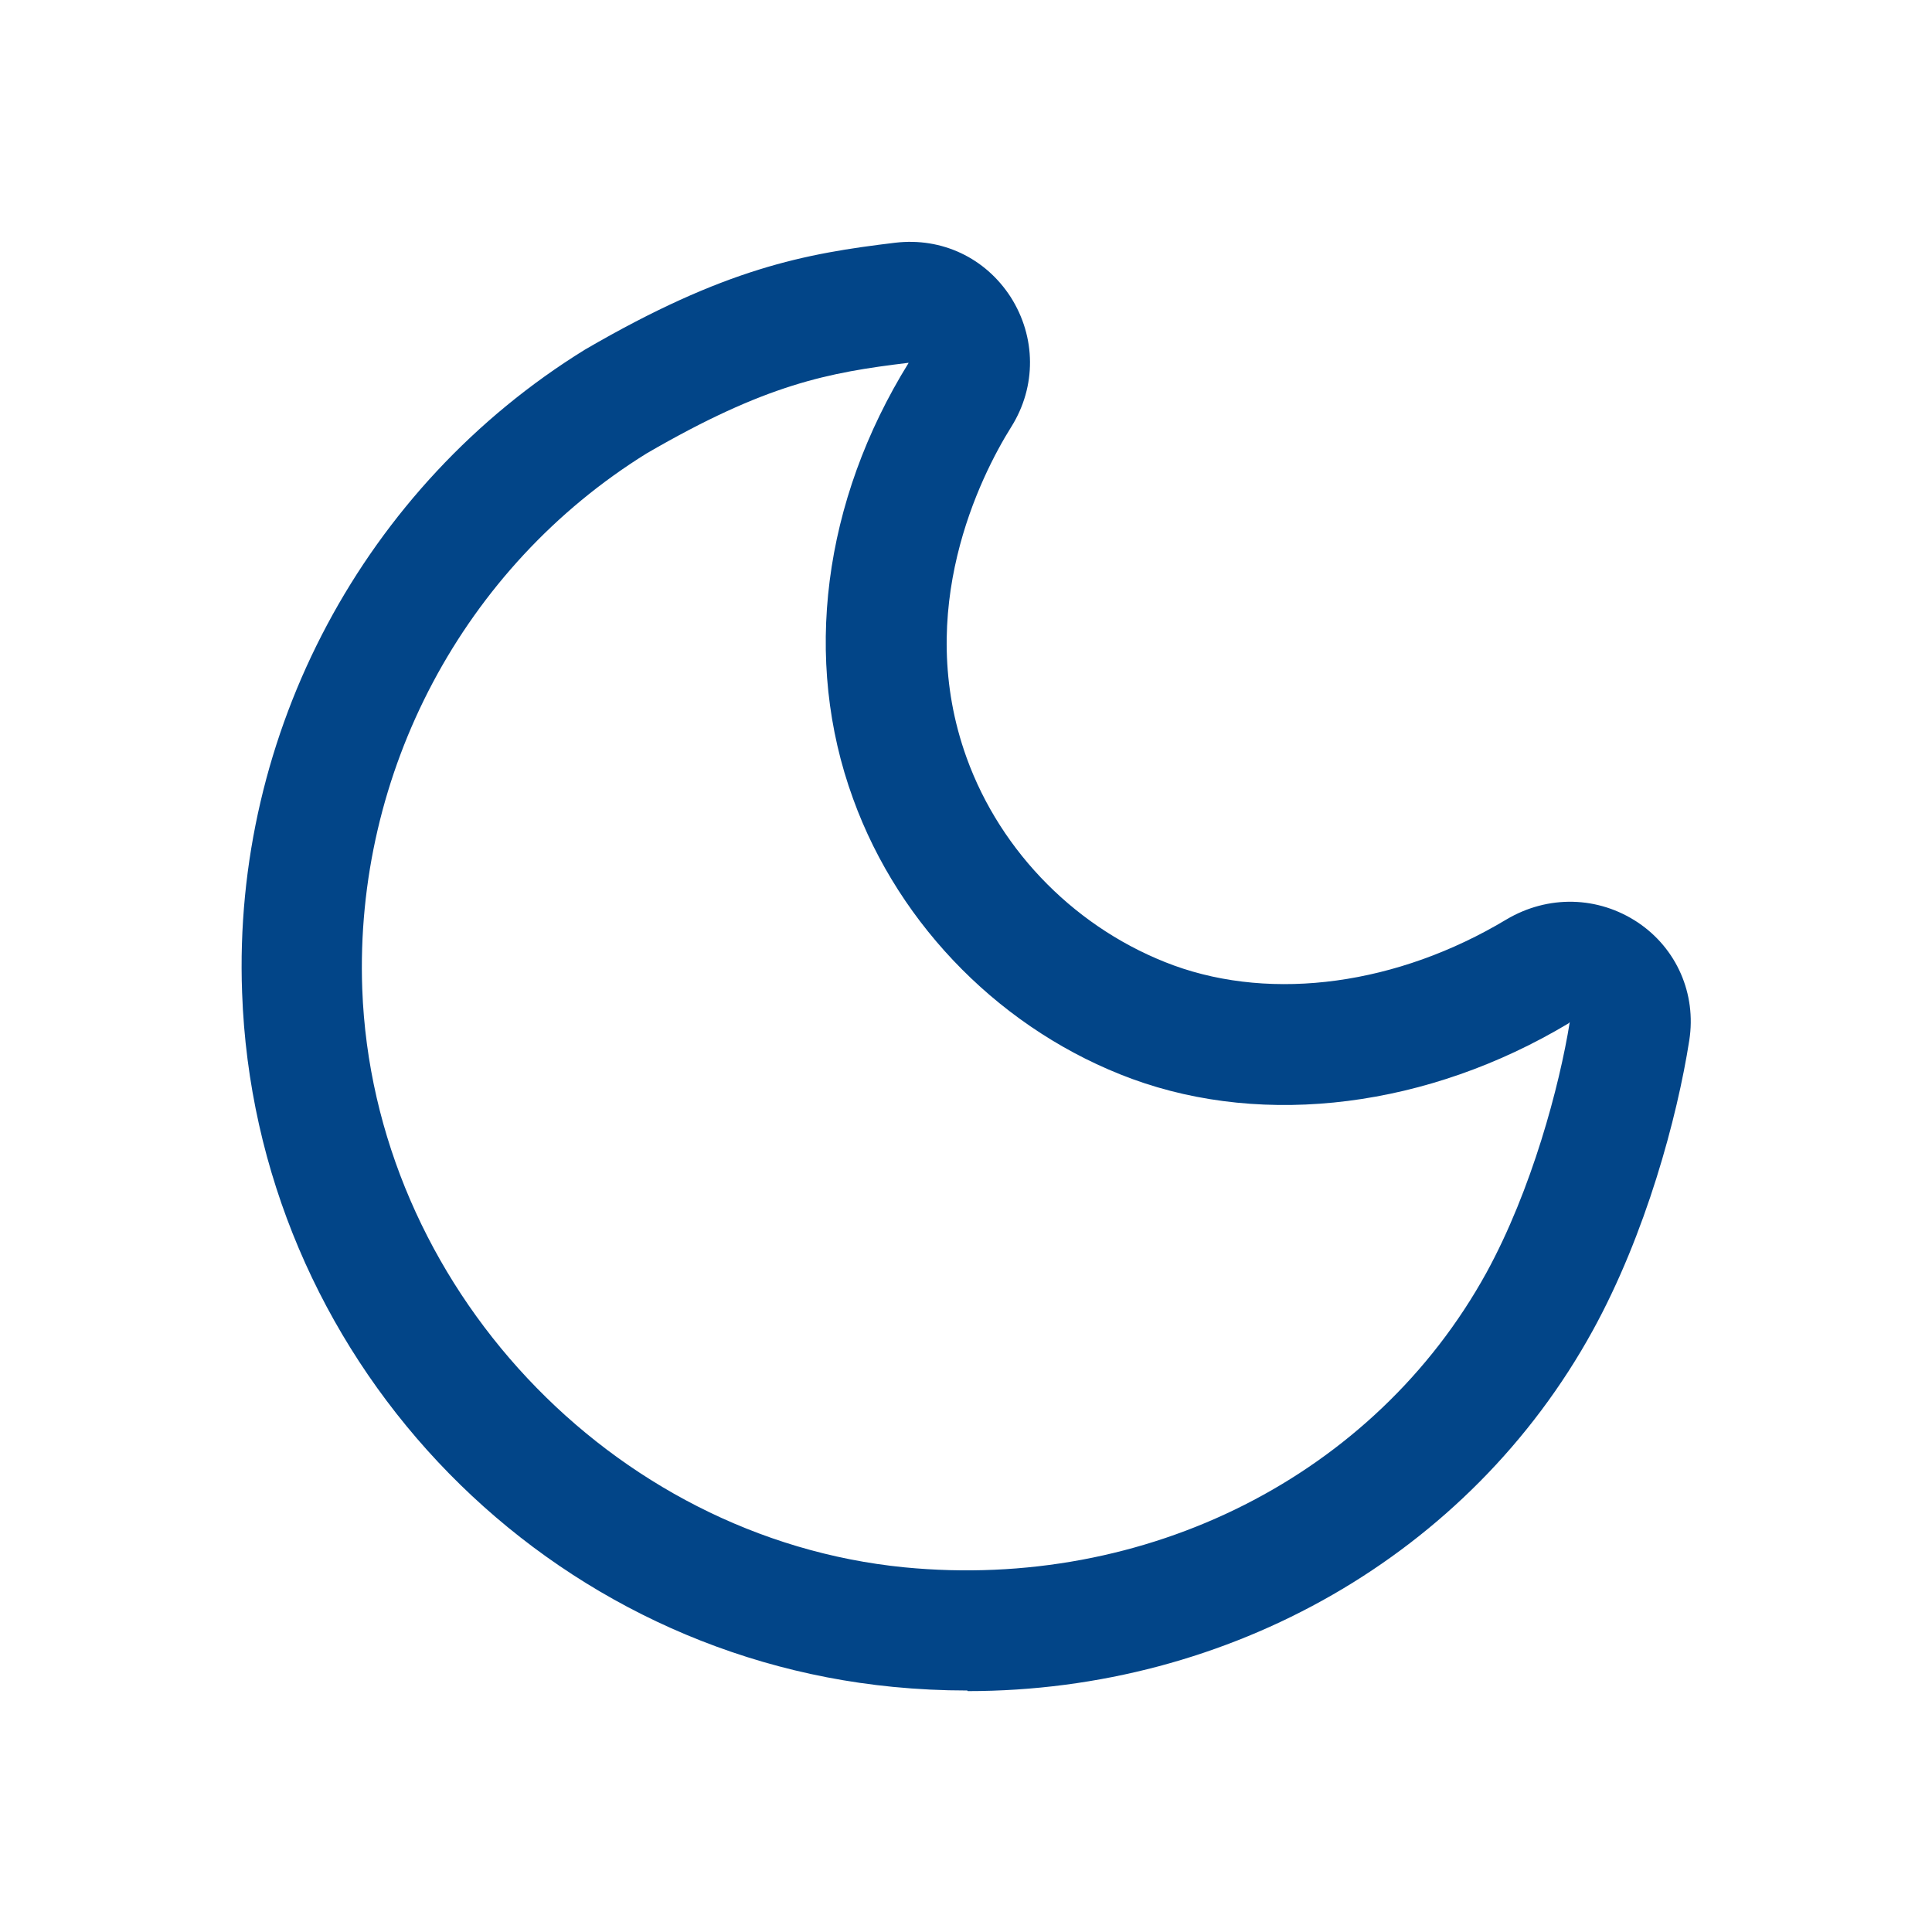
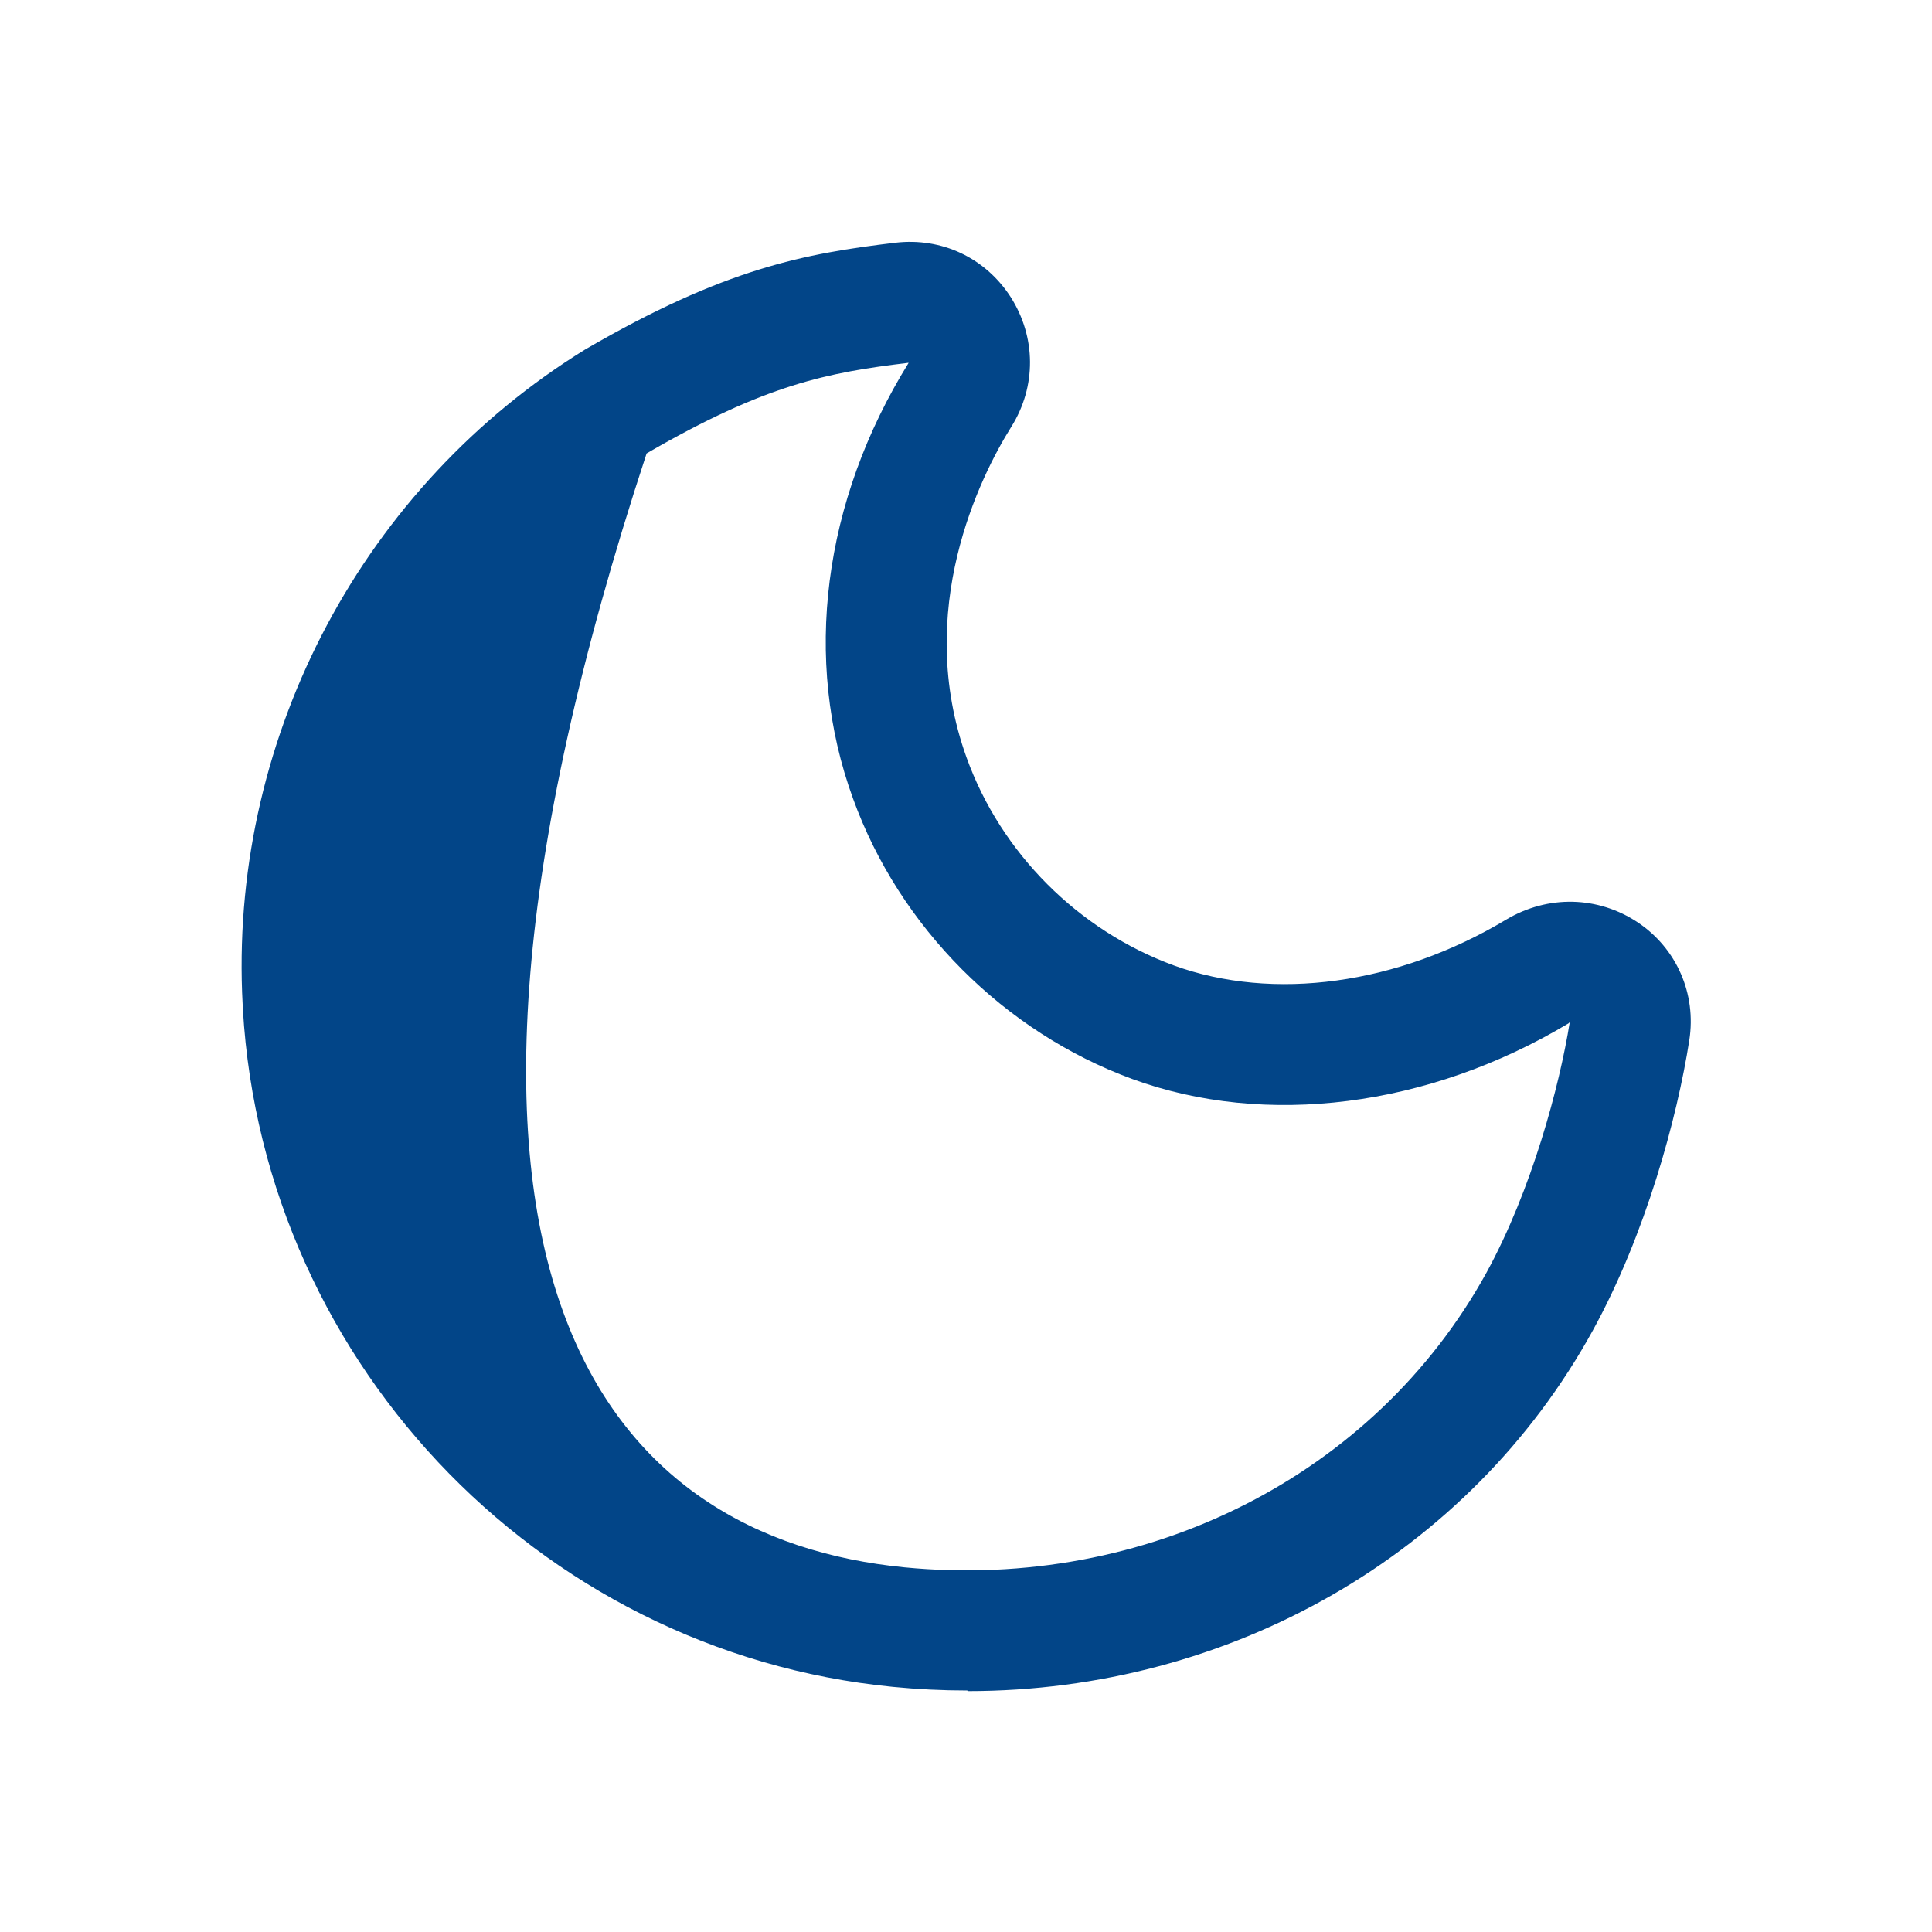
<svg xmlns="http://www.w3.org/2000/svg" width="32" height="32" viewBox="0 0 32 32" fill="none">
-   <path d="M16.02 28C15.61 28 15.2 27.98 14.79 27.94C8.86 27.36 4.22 22.42 4.01 16.44C3.85 12.14 6.03 8.05 9.69 5.79C12.01 4.44 13.33 4.2 14.83 4.02C15.6 3.93 16.32 4.27 16.74 4.92C17.16 5.58 17.17 6.4 16.75 7.07C16.23 7.9 15.13 10.11 16.01 12.55C16.58 14.13 17.86 15.41 19.44 15.99C21.09 16.59 23.15 16.31 24.95 15.23C25.64 14.82 26.47 14.84 27.13 15.28C27.77 15.71 28.1 16.46 27.98 17.23C27.78 18.51 27.26 20.44 26.38 22.04C24.34 25.75 20.37 28.01 16.03 28.01L16.02 28ZM15.04 6.01C13.72 6.17 12.69 6.36 10.71 7.51C7.68 9.39 5.87 12.79 6 16.38C6.18 21.28 10.12 25.48 14.98 25.96C18.99 26.35 22.77 24.44 24.62 21.08C25.37 19.71 25.83 17.99 26 16.93L25.98 16.95C23.66 18.34 20.96 18.68 18.75 17.87C16.63 17.09 14.9 15.36 14.13 13.23C13.29 10.93 13.63 8.3 15.05 6.01H15.04Z" fill="#024588" />
+   <path d="M16.02 28C15.61 28 15.2 27.98 14.79 27.94C8.86 27.36 4.22 22.42 4.01 16.44C3.85 12.14 6.03 8.05 9.69 5.79C12.01 4.44 13.33 4.2 14.83 4.02C15.6 3.93 16.32 4.27 16.74 4.92C17.16 5.58 17.17 6.4 16.75 7.07C16.23 7.9 15.13 10.11 16.01 12.55C16.58 14.13 17.86 15.41 19.44 15.99C21.09 16.59 23.15 16.31 24.95 15.23C25.64 14.82 26.47 14.84 27.13 15.28C27.77 15.71 28.1 16.46 27.98 17.23C27.78 18.51 27.26 20.44 26.38 22.04C24.34 25.75 20.37 28.01 16.03 28.01L16.02 28ZM15.04 6.01C13.72 6.17 12.69 6.36 10.71 7.51C6.18 21.28 10.12 25.48 14.98 25.96C18.99 26.35 22.77 24.44 24.62 21.08C25.37 19.71 25.83 17.99 26 16.93L25.98 16.95C23.66 18.34 20.96 18.68 18.75 17.87C16.63 17.09 14.9 15.36 14.13 13.23C13.29 10.93 13.63 8.3 15.05 6.01H15.04Z" fill="#024588" />
</svg>